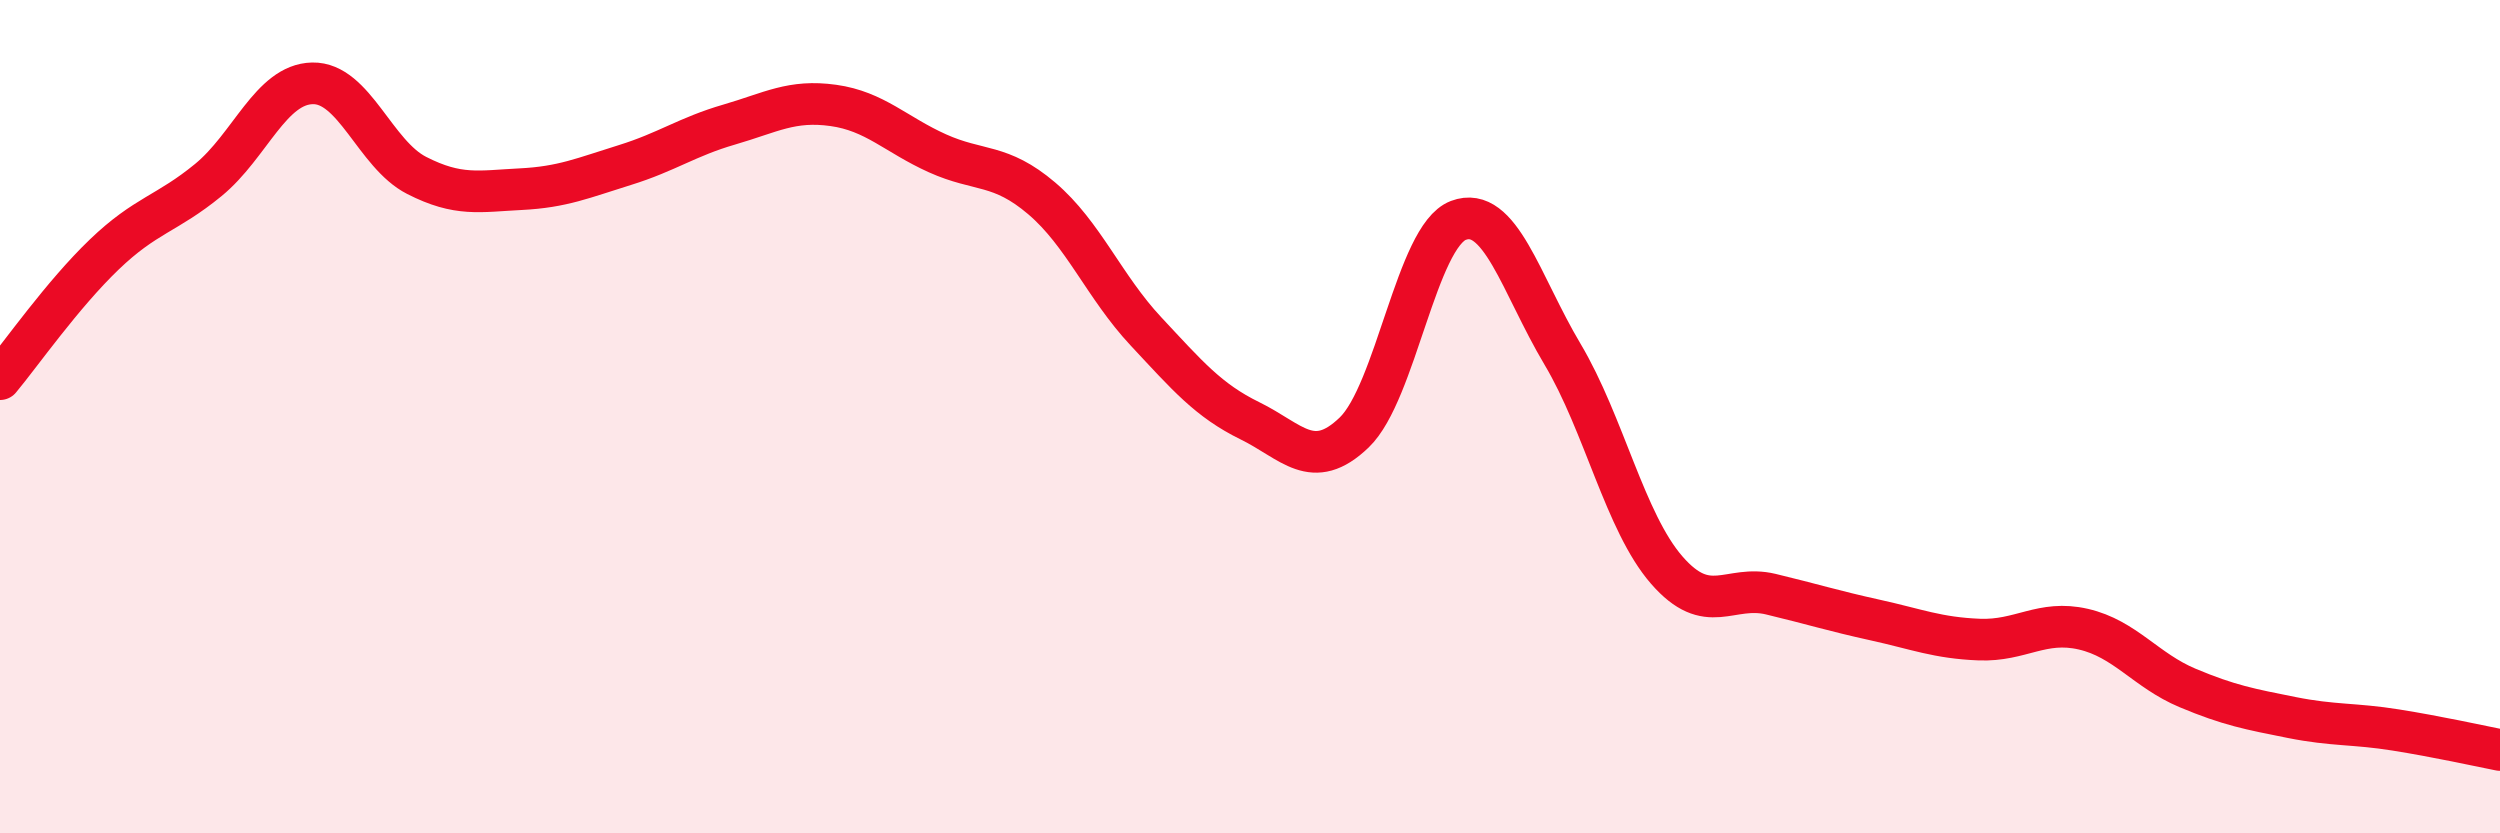
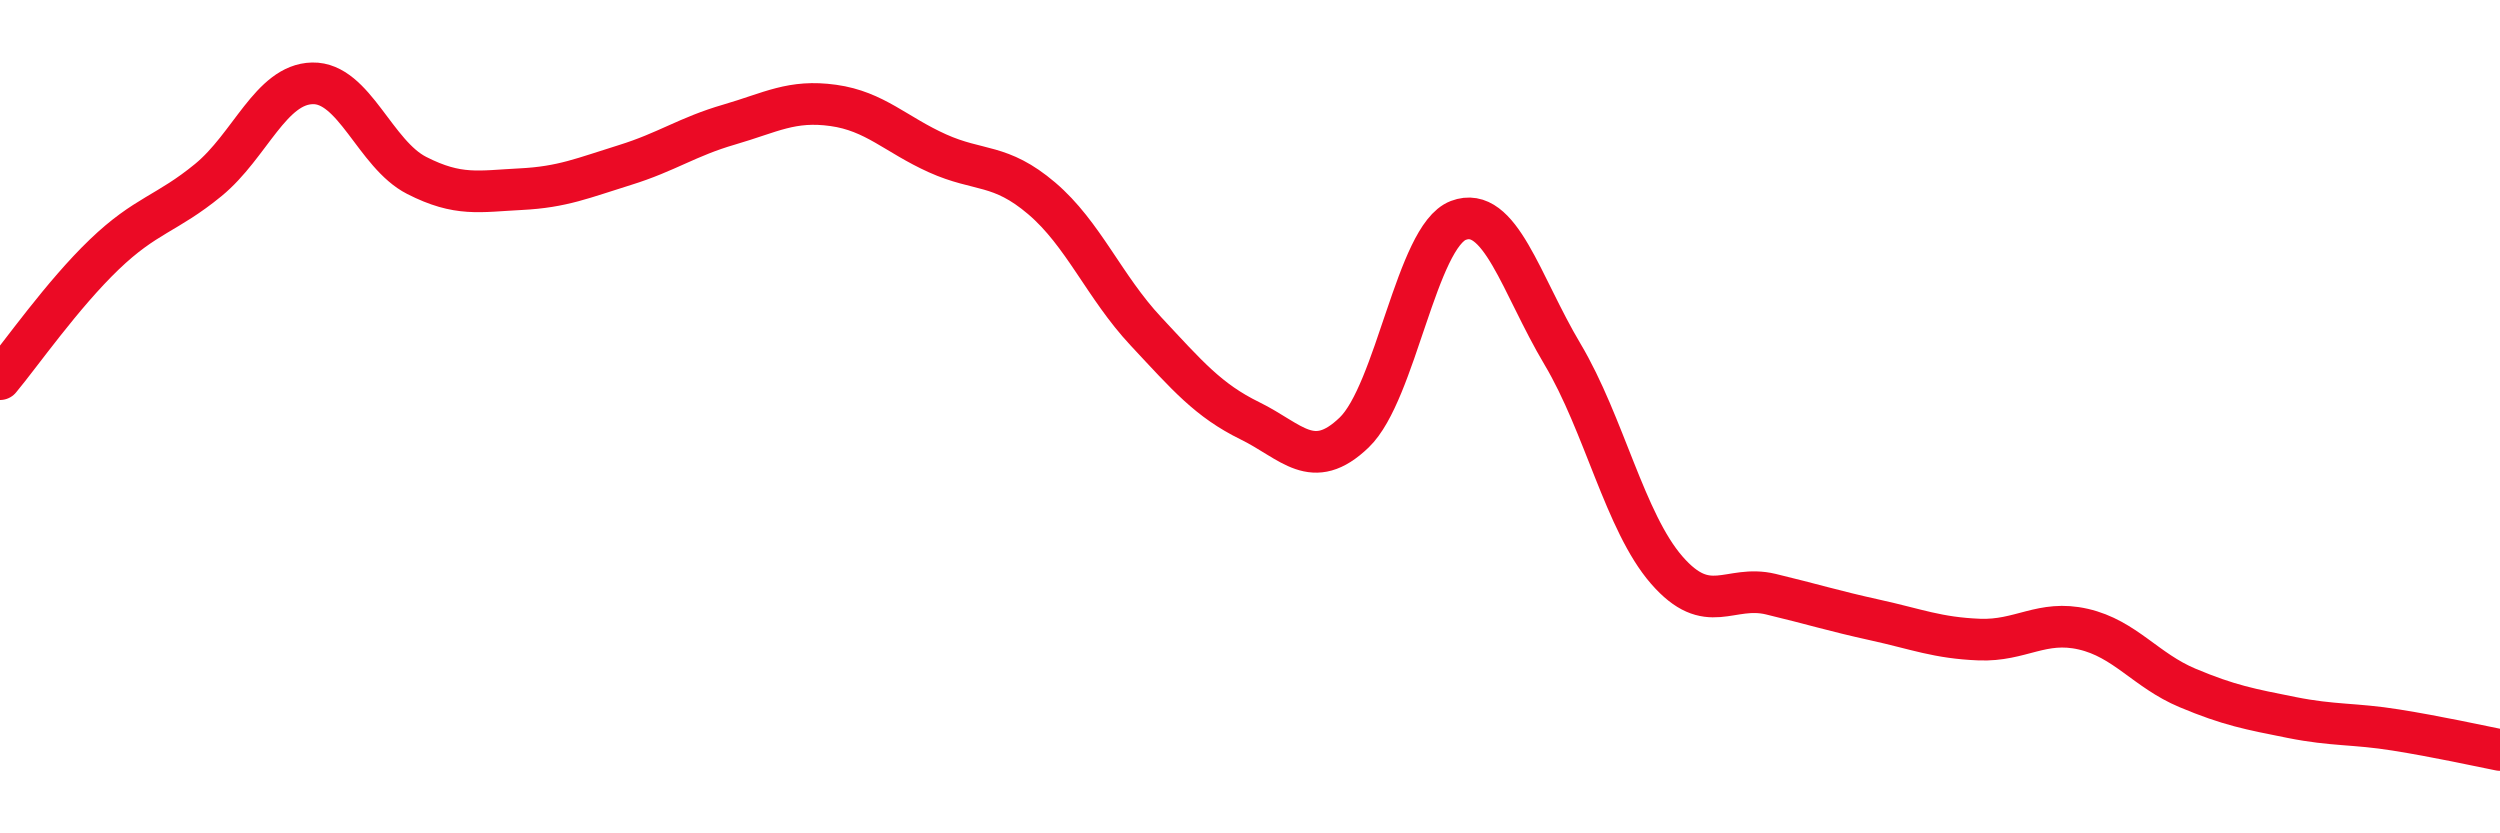
<svg xmlns="http://www.w3.org/2000/svg" width="60" height="20" viewBox="0 0 60 20">
-   <path d="M 0,9.1 C 0.5,8.5 1.5,7.07 2.5,6.11 C 3.5,5.15 4,5.14 5,4.32 C 6,3.5 6.5,2.02 7.5,2 C 8.5,1.98 9,3.7 10,4.21 C 11,4.72 11.5,4.59 12.5,4.54 C 13.5,4.49 14,4.27 15,3.96 C 16,3.65 16.5,3.28 17.5,2.99 C 18.5,2.7 19,2.39 20,2.53 C 21,2.67 21.5,3.23 22.5,3.68 C 23.5,4.13 24,3.91 25,4.76 C 26,5.61 26.5,6.88 27.5,7.95 C 28.5,9.02 29,9.61 30,10.1 C 31,10.59 31.5,11.34 32.5,10.38 C 33.5,9.42 34,5.67 35,5.29 C 36,4.91 36.5,6.82 37.5,8.5 C 38.5,10.18 39,12.53 40,13.68 C 41,14.83 41.5,14.02 42.5,14.26 C 43.5,14.5 44,14.66 45,14.88 C 46,15.1 46.5,15.31 47.5,15.35 C 48.5,15.39 49,14.87 50,15.1 C 51,15.33 51.5,16.09 52.5,16.51 C 53.5,16.93 54,17.02 55,17.22 C 56,17.42 56.5,17.36 57.5,17.52 C 58.5,17.68 59.5,17.9 60,18L60 20L0 20Z" fill="#EB0A25" opacity="0.1" stroke-linecap="round" stroke-linejoin="round" />
  <path d="M 0,9.1 C 0.5,8.5 1.5,7.07 2.5,6.11 C 3.5,5.15 4,5.14 5,4.32 C 6,3.5 6.5,2.02 7.5,2 C 8.5,1.98 9,3.7 10,4.21 C 11,4.72 11.5,4.59 12.5,4.54 C 13.5,4.49 14,4.27 15,3.96 C 16,3.65 16.5,3.28 17.5,2.99 C 18.5,2.7 19,2.39 20,2.53 C 21,2.67 21.5,3.23 22.5,3.68 C 23.5,4.13 24,3.91 25,4.76 C 26,5.61 26.5,6.88 27.5,7.95 C 28.5,9.02 29,9.61 30,10.1 C 31,10.59 31.5,11.34 32.5,10.38 C 33.5,9.42 34,5.67 35,5.29 C 36,4.91 36.5,6.82 37.5,8.5 C 38.5,10.18 39,12.53 40,13.68 C 41,14.83 41.5,14.02 42.5,14.26 C 43.5,14.5 44,14.66 45,14.88 C 46,15.1 46.5,15.31 47.5,15.35 C 48.5,15.39 49,14.87 50,15.1 C 51,15.33 51.5,16.09 52.5,16.51 C 53.5,16.93 54,17.02 55,17.22 C 56,17.42 56.5,17.36 57.5,17.52 C 58.5,17.68 59.5,17.9 60,18" stroke="#EB0A25" stroke-width="1" fill="none" stroke-linecap="round" stroke-linejoin="round" />
</svg>